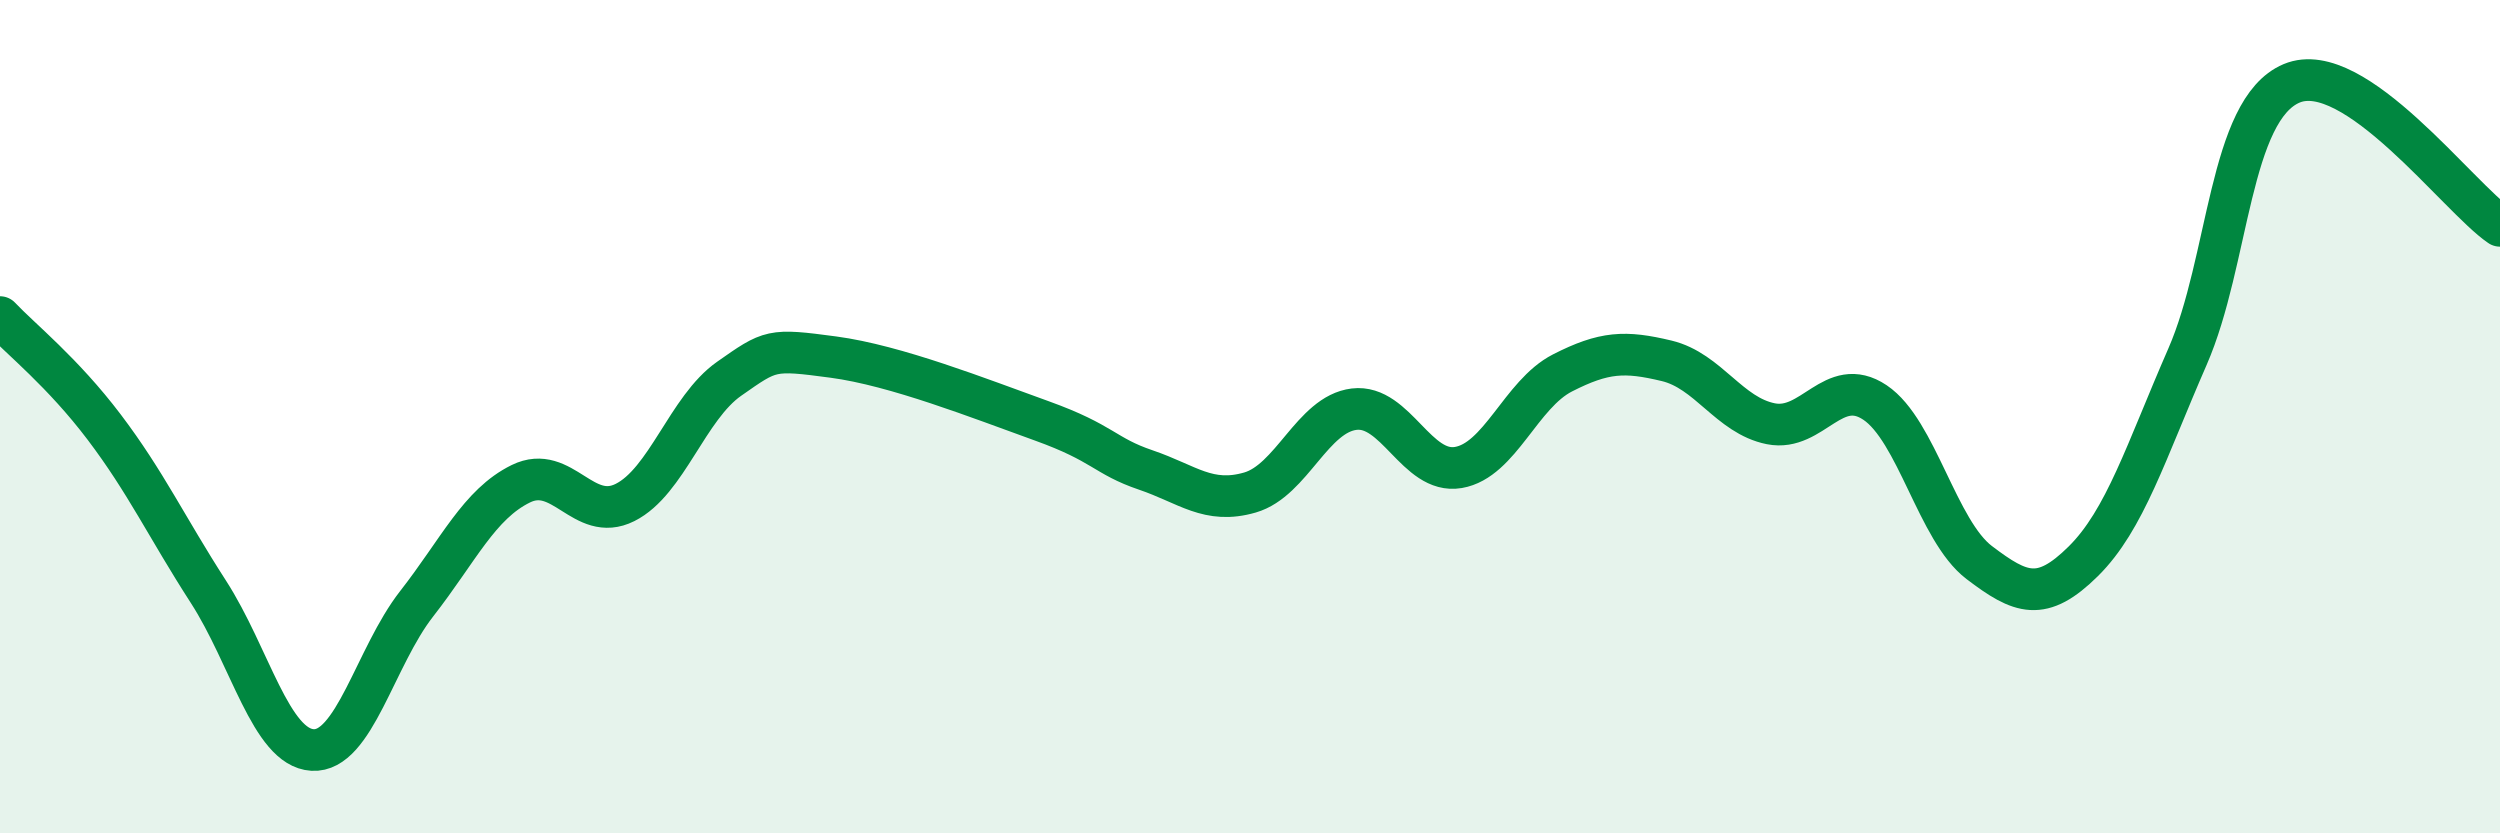
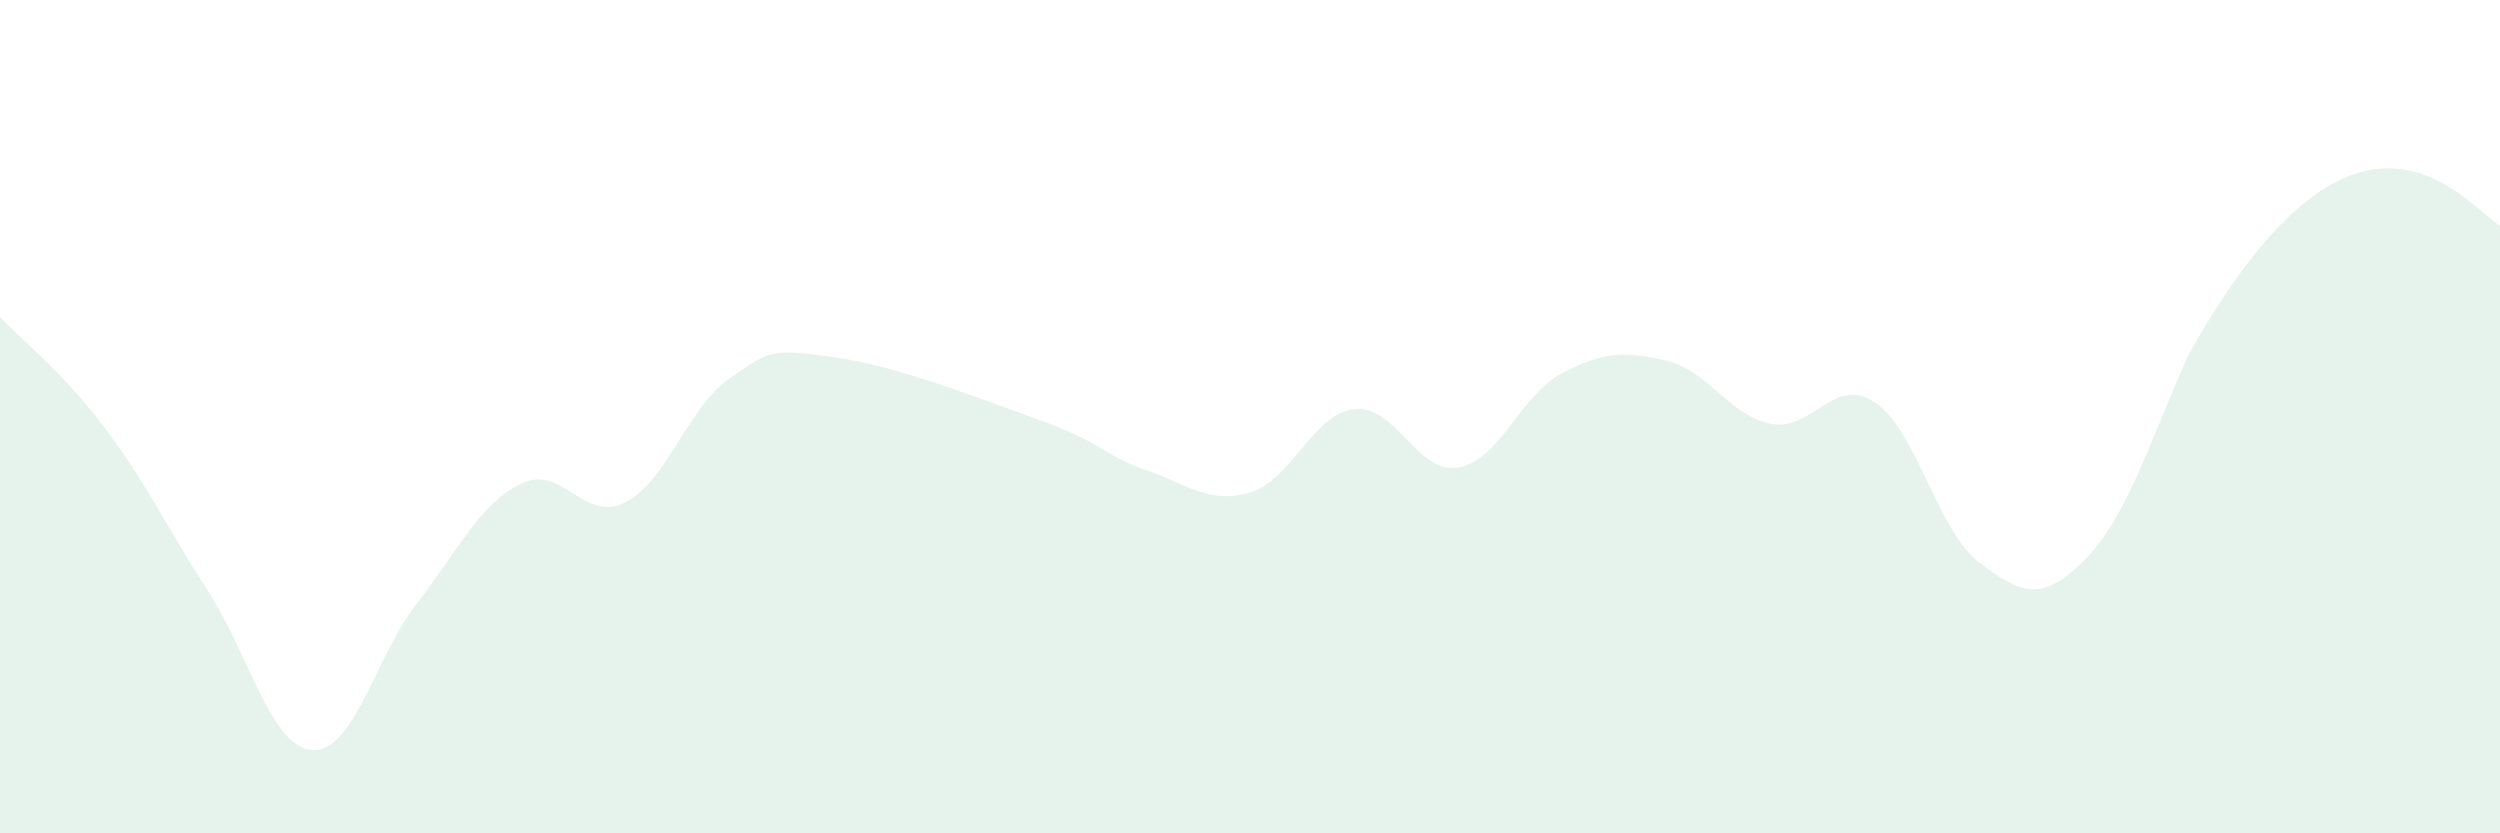
<svg xmlns="http://www.w3.org/2000/svg" width="60" height="20" viewBox="0 0 60 20">
-   <path d="M 0,7.61 C 0.5,8.14 1.5,8.93 2.5,10.25 C 3.5,11.57 4,12.65 5,14.2 C 6,15.75 6.5,17.94 7.5,18 C 8.5,18.06 9,15.77 10,14.49 C 11,13.21 11.5,12.1 12.5,11.61 C 13.5,11.12 14,12.56 15,12.06 C 16,11.56 16.5,9.79 17.5,9.09 C 18.5,8.39 18.5,8.37 20,8.57 C 21.5,8.77 23.5,9.56 25,10.1 C 26.5,10.64 26.5,10.94 27.5,11.28 C 28.5,11.62 29,12.11 30,11.82 C 31,11.53 31.5,9.94 32.5,9.82 C 33.5,9.7 34,11.39 35,11.22 C 36,11.05 36.5,9.46 37.5,8.95 C 38.5,8.44 39,8.42 40,8.66 C 41,8.9 41.5,9.97 42.5,10.17 C 43.5,10.37 44,8.99 45,9.66 C 46,10.33 46.5,12.74 47.5,13.5 C 48.5,14.26 49,14.46 50,13.47 C 51,12.48 51.5,10.85 52.5,8.56 C 53.5,6.27 53.5,2.63 55,2 C 56.5,1.37 59,4.74 60,5.42L60 20L0 20Z" fill="#008740" opacity="0.1" stroke-linecap="round" stroke-linejoin="round" />
-   <path d="M 0,7.61 C 0.5,8.14 1.5,8.93 2.5,10.25 C 3.5,11.57 4,12.65 5,14.2 C 6,15.75 6.5,17.94 7.5,18 C 8.5,18.06 9,15.77 10,14.49 C 11,13.21 11.5,12.1 12.5,11.61 C 13.5,11.12 14,12.56 15,12.06 C 16,11.56 16.5,9.79 17.5,9.09 C 18.5,8.39 18.5,8.37 20,8.57 C 21.5,8.77 23.5,9.56 25,10.1 C 26.5,10.64 26.5,10.94 27.5,11.28 C 28.5,11.62 29,12.11 30,11.82 C 31,11.53 31.5,9.94 32.5,9.82 C 33.5,9.7 34,11.39 35,11.22 C 36,11.05 36.5,9.46 37.5,8.95 C 38.5,8.44 39,8.42 40,8.66 C 41,8.9 41.5,9.97 42.5,10.17 C 43.5,10.37 44,8.99 45,9.66 C 46,10.33 46.5,12.74 47.5,13.5 C 48.5,14.26 49,14.46 50,13.47 C 51,12.48 51.5,10.85 52.5,8.56 C 53.5,6.27 53.5,2.63 55,2 C 56.5,1.37 59,4.74 60,5.42" stroke="#008740" stroke-width="1" fill="none" stroke-linecap="round" stroke-linejoin="round" />
+   <path d="M 0,7.61 C 0.5,8.14 1.5,8.93 2.5,10.25 C 3.5,11.57 4,12.65 5,14.2 C 6,15.75 6.5,17.94 7.5,18 C 8.5,18.06 9,15.77 10,14.49 C 11,13.21 11.5,12.1 12.5,11.61 C 13.5,11.12 14,12.56 15,12.06 C 16,11.56 16.5,9.79 17.5,9.09 C 18.5,8.39 18.5,8.37 20,8.57 C 21.5,8.77 23.5,9.56 25,10.1 C 26.5,10.64 26.5,10.94 27.5,11.28 C 28.5,11.62 29,12.11 30,11.82 C 31,11.53 31.5,9.94 32.5,9.82 C 33.5,9.7 34,11.39 35,11.22 C 36,11.05 36.5,9.46 37.5,8.95 C 38.5,8.44 39,8.42 40,8.66 C 41,8.9 41.5,9.97 42.5,10.17 C 43.5,10.37 44,8.99 45,9.66 C 46,10.33 46.5,12.74 47.5,13.5 C 48.5,14.26 49,14.46 50,13.47 C 51,12.48 51.5,10.85 52.5,8.56 C 56.5,1.37 59,4.74 60,5.42L60 20L0 20Z" fill="#008740" opacity="0.1" stroke-linecap="round" stroke-linejoin="round" />
</svg>